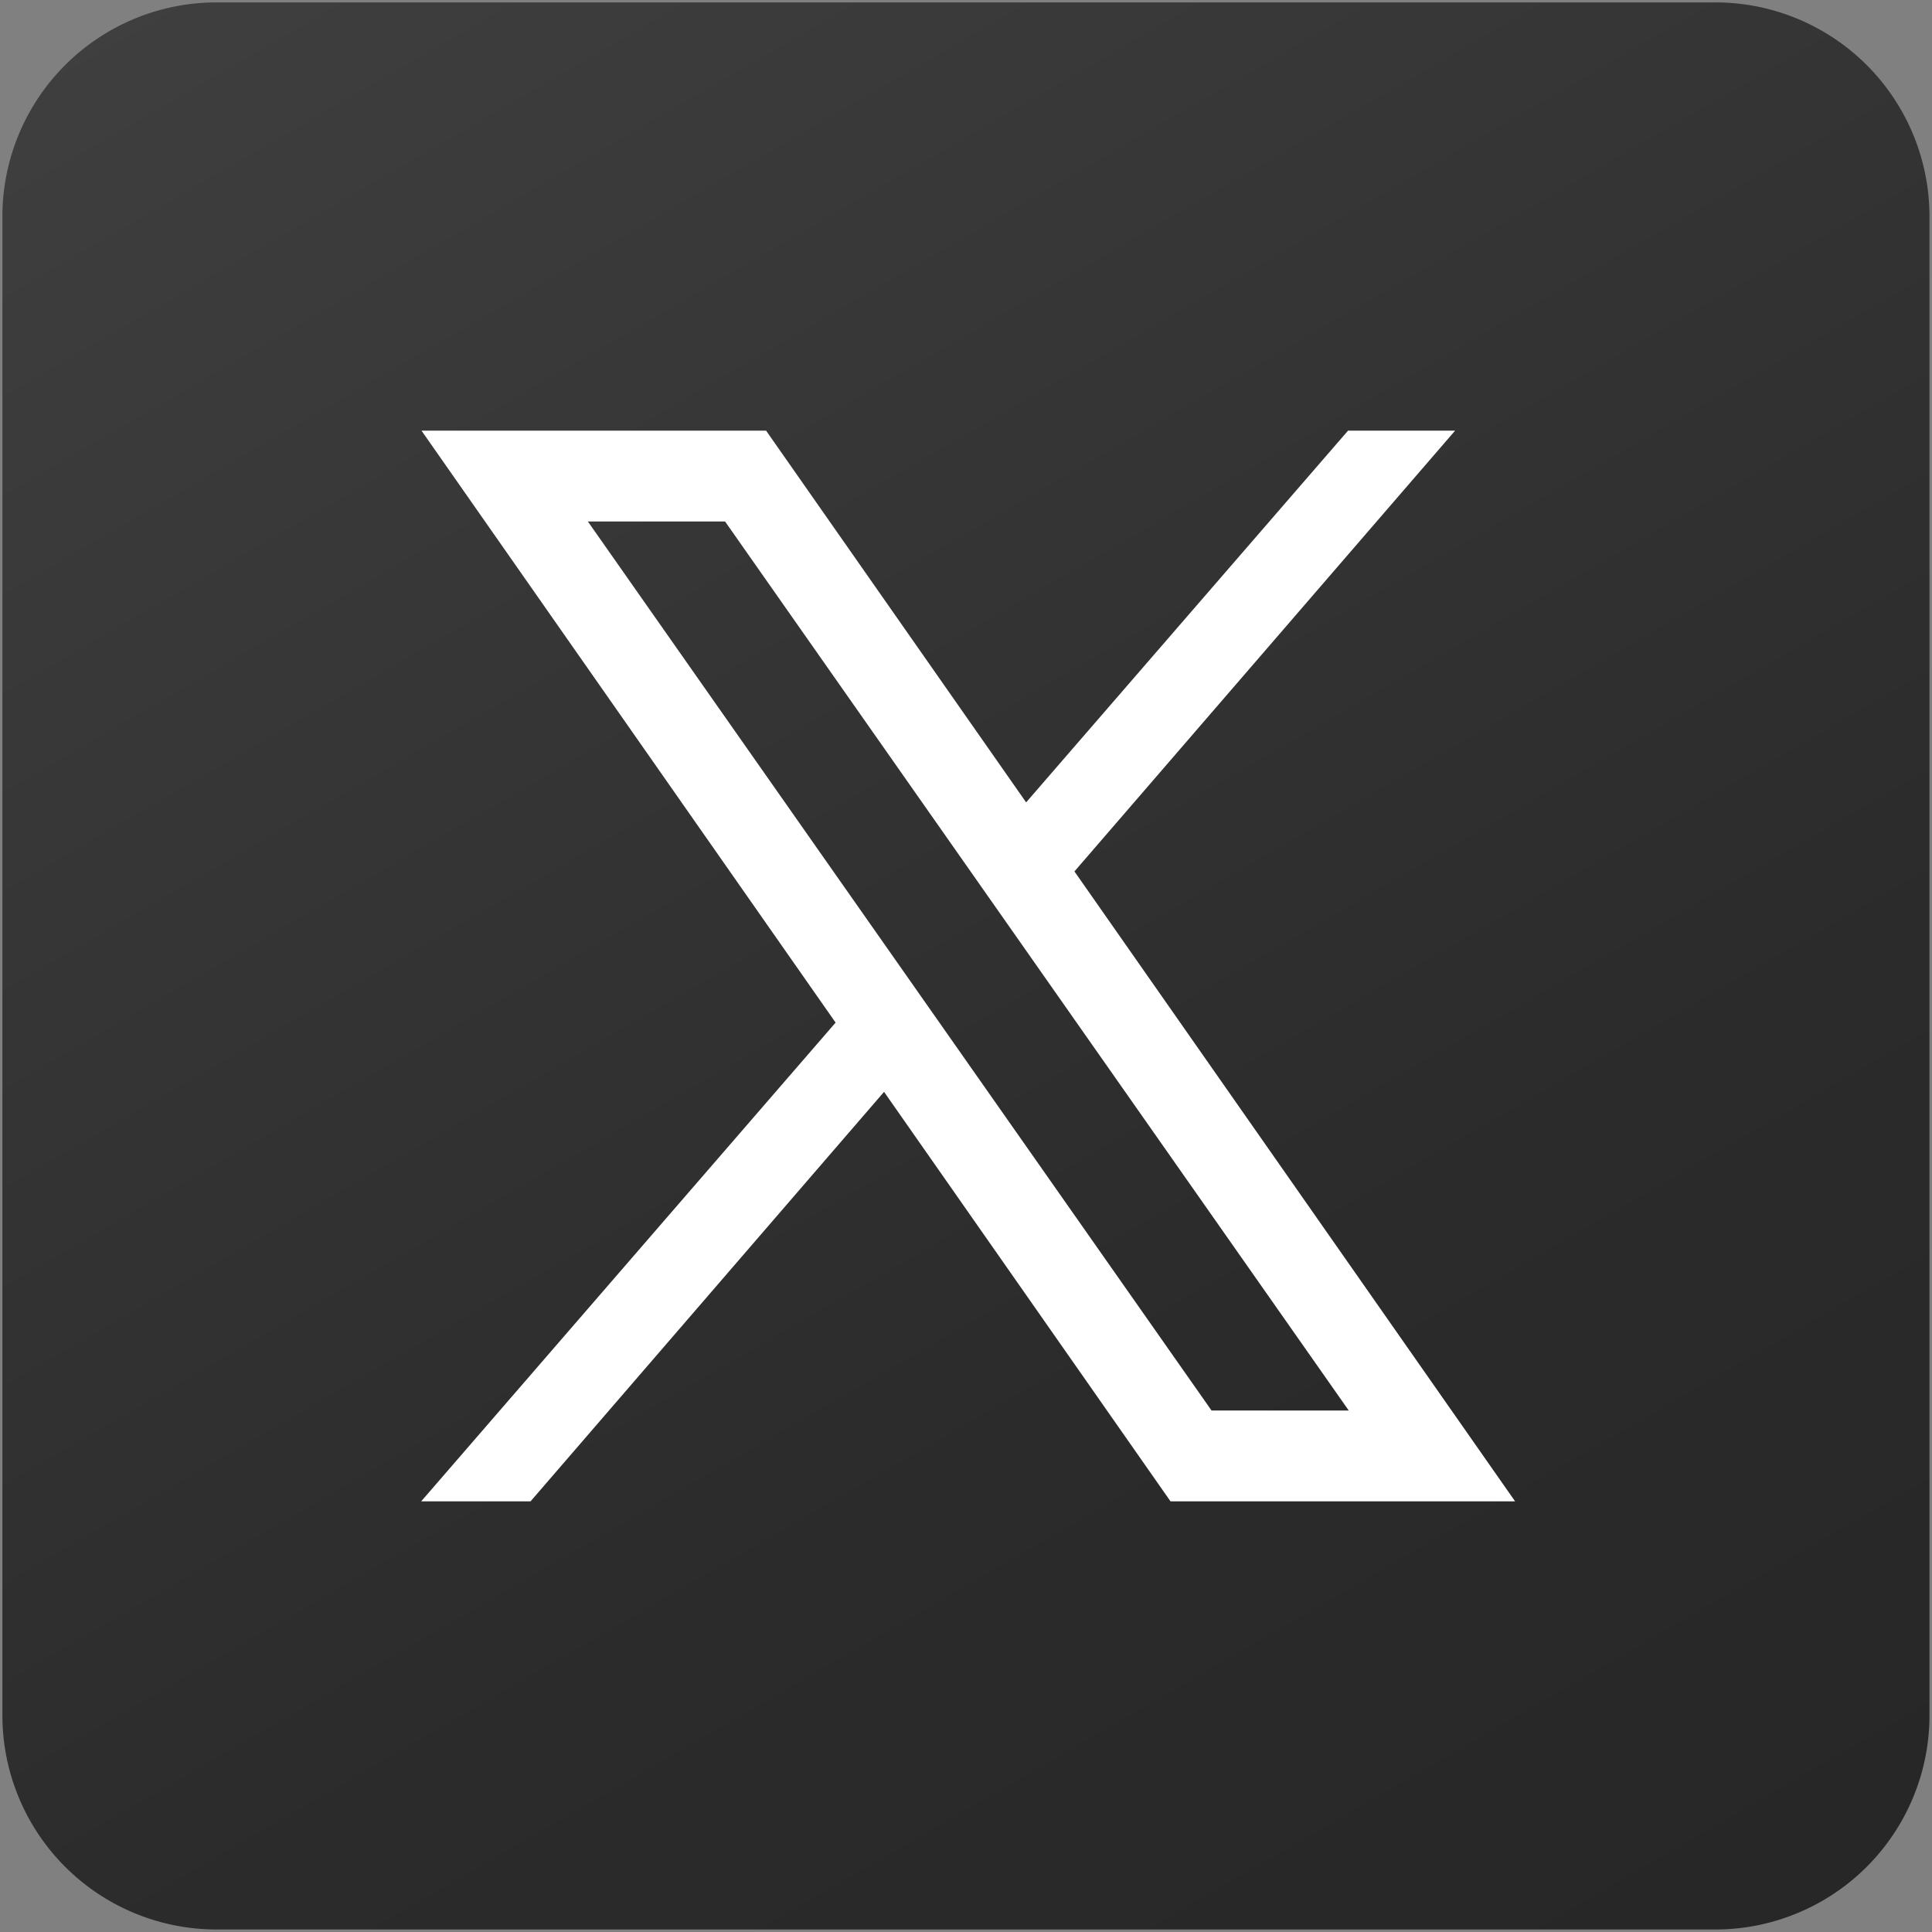
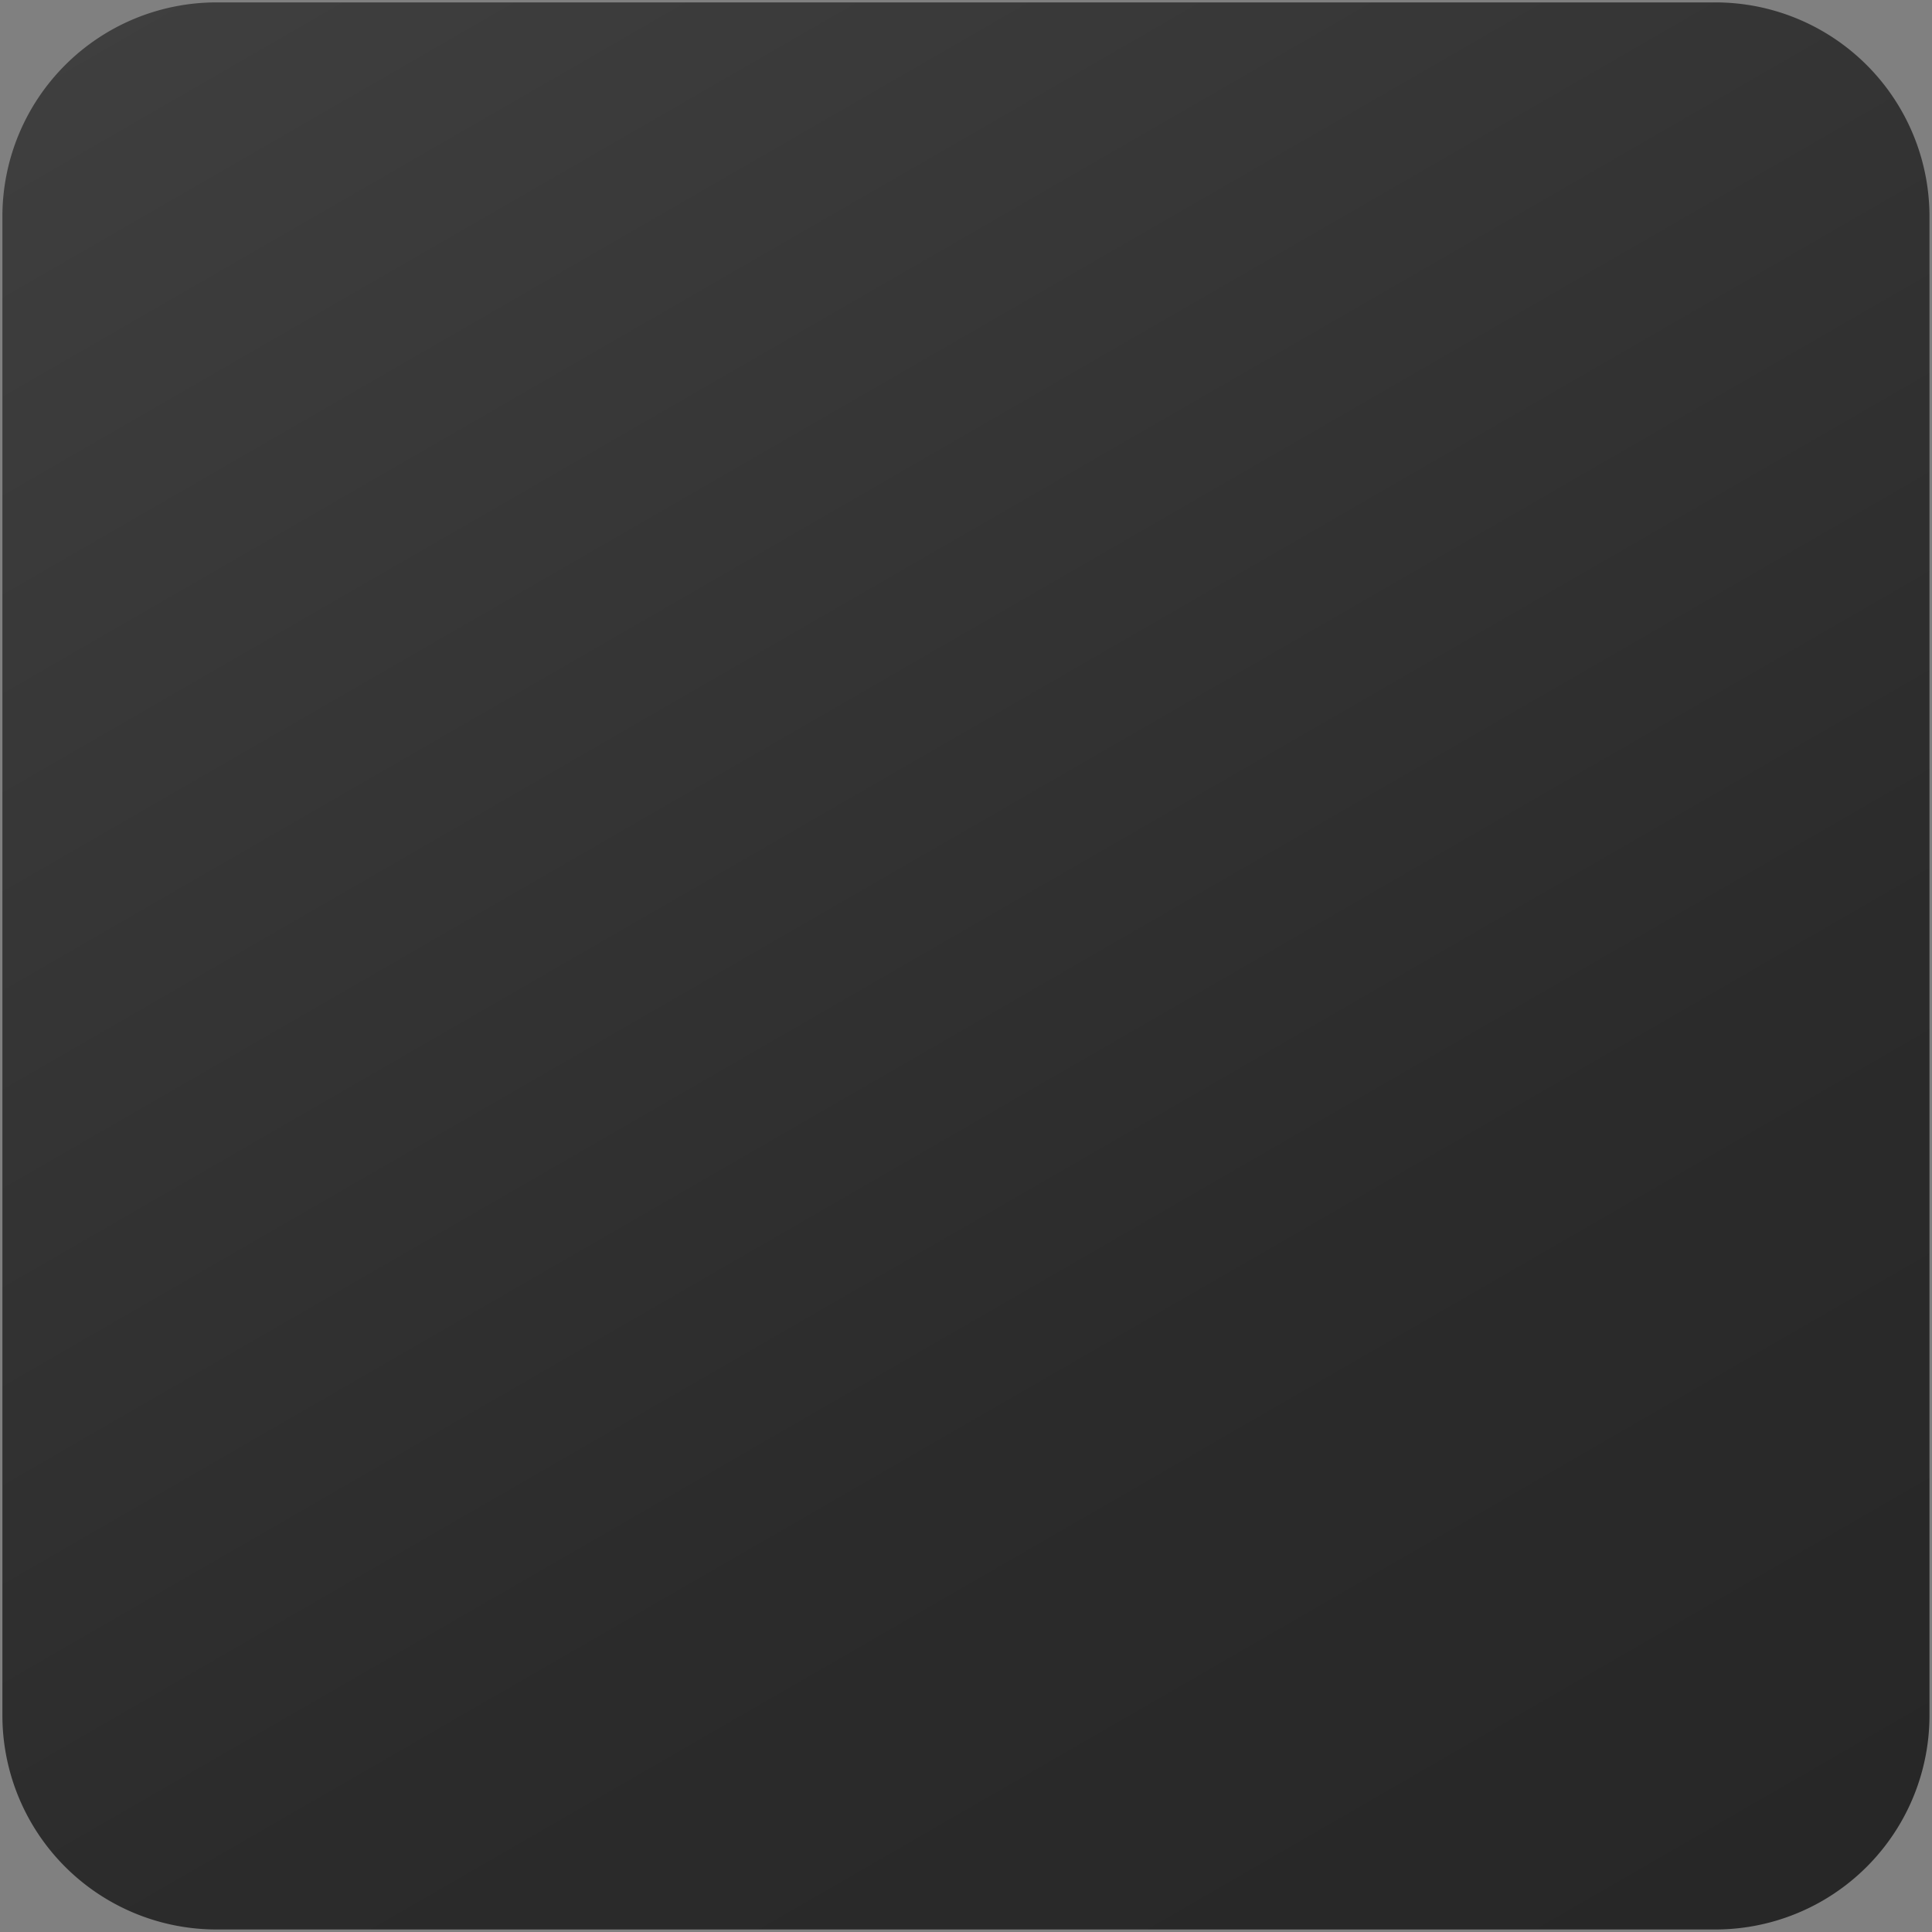
<svg xmlns="http://www.w3.org/2000/svg" viewBox="0 0 256 256" width="48" height="48">
  <rect x="0" y="0" width="256" height="256" fill="#808080" stroke="none" />
  <defs>
    <linearGradient x1="4.338" y1="-10.056" x2="38.984" y2="49.954" gradientUnits="userSpaceOnUse" id="a">
      <stop offset="0" stop-color="#4b4b4b" />
      <stop offset=".247" stop-color="#3e3e3e" />
      <stop offset=".686" stop-color="#2b2b2b" />
      <stop offset="1" stop-color="#252525" />
    </linearGradient>
  </defs>
  <g fill="none" stroke-miterlimit="10" font-family="none" font-weight="none" font-size="none" text-anchor="none" style="mix-blend-mode:normal">
    <path d="M38 42H10a4 4 0 01-4-4V10a4 4 0 014-4h28a4 4 0 014 4v28a4 4 0 01-4 4z" fill="url(#a)" transform="translate(-42.24 -42.24) scale(7.093)" />
-     <path d="M200.756 198.933h-45.66L55.854 57.067h45.66zm-40.219-12.03h18.18L96.073 69.097h-18.18z" fill="#fff" />
-     <path d="M70.303 198.933l51.093-59.187-6.682-8.86-58.903 68.047zm60.889-87.099l6.42 9.143 55.193-63.91h-14.187z" fill="#fff" />
  </g>
</svg>